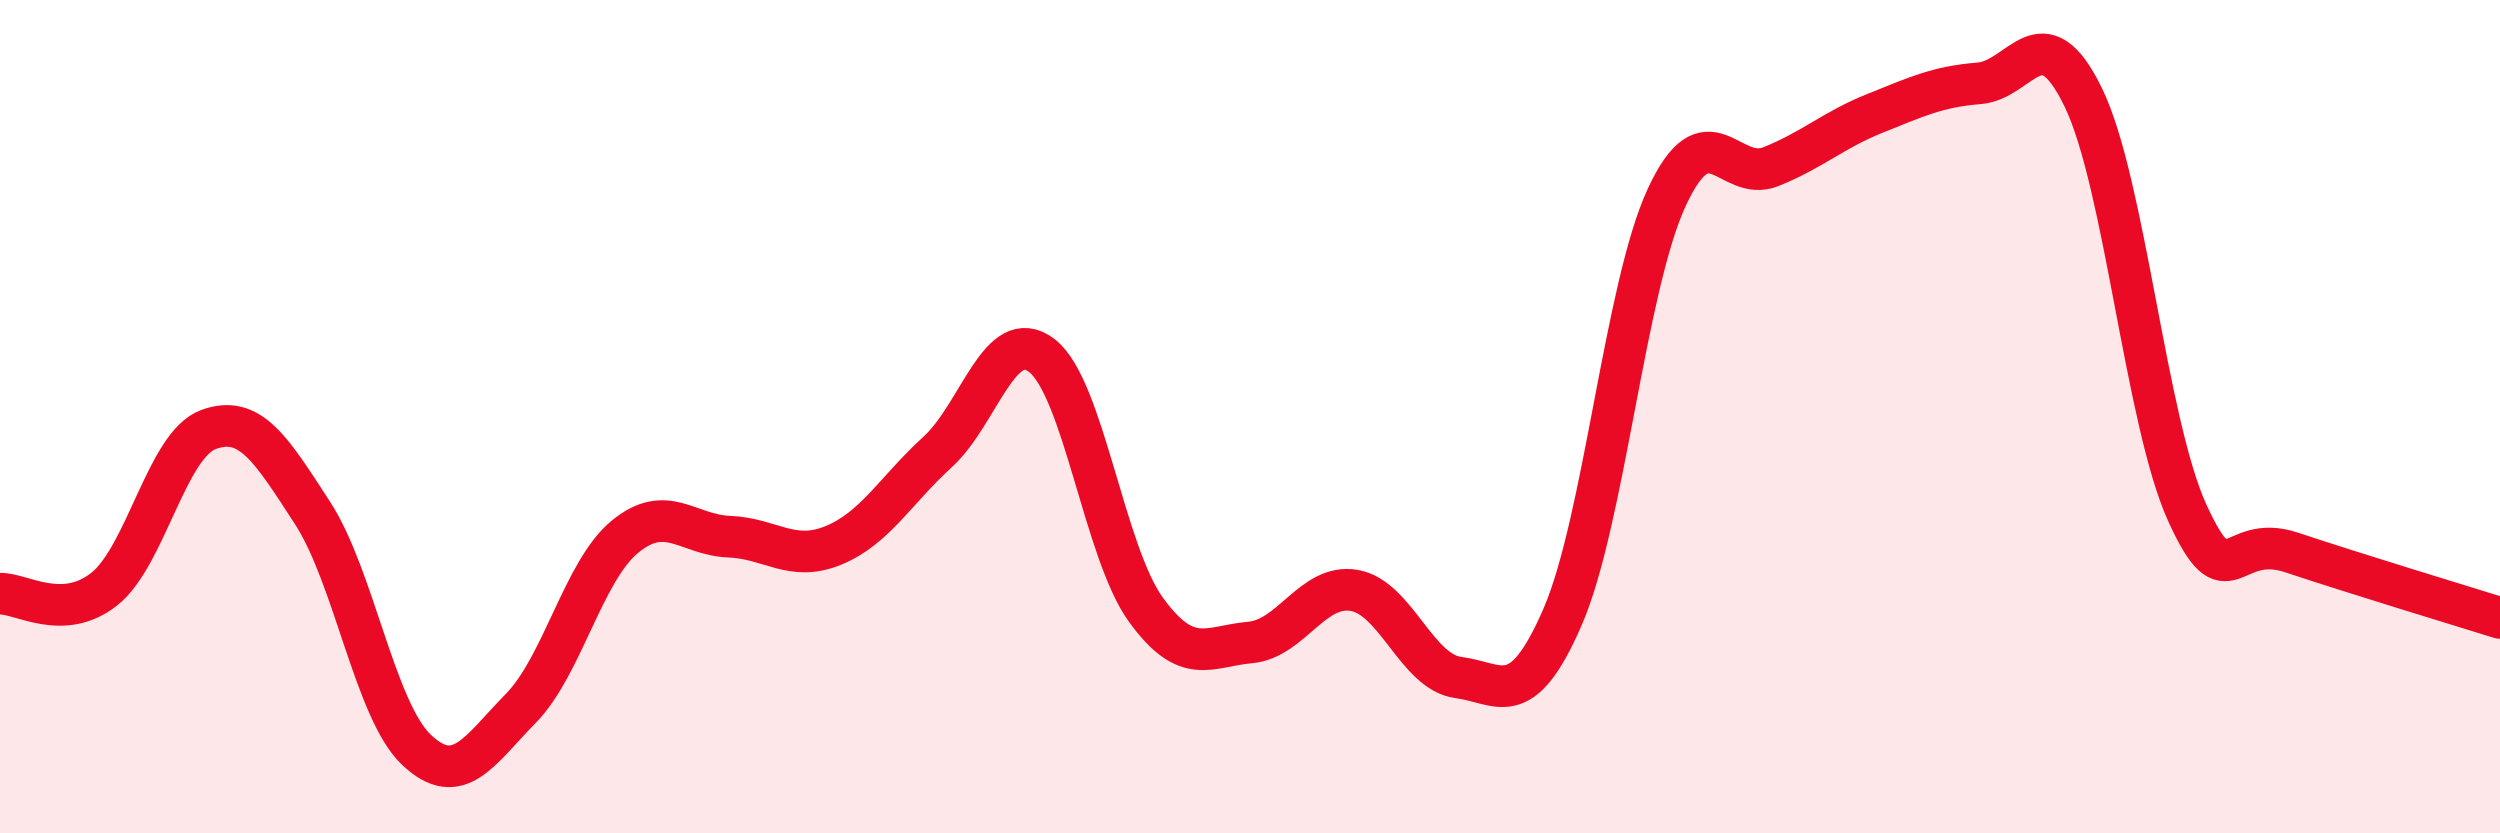
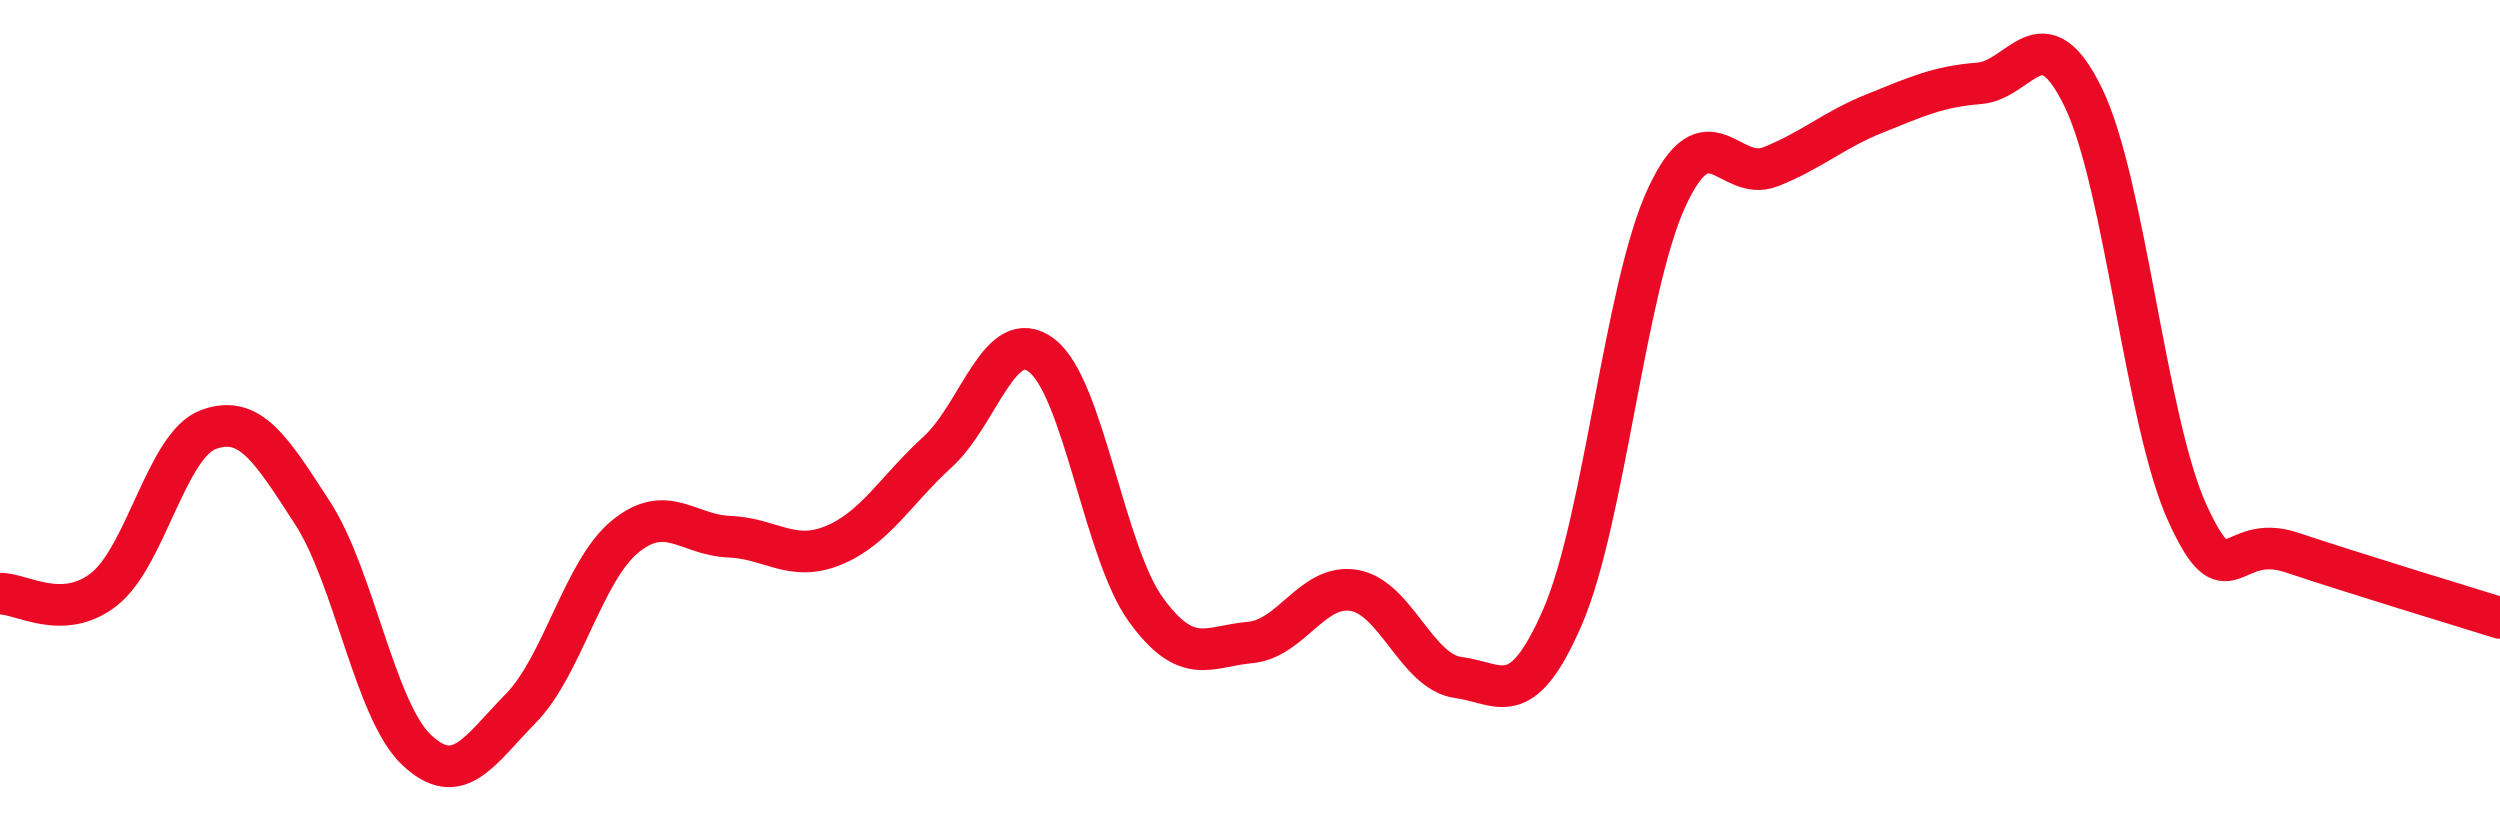
<svg xmlns="http://www.w3.org/2000/svg" width="60" height="20" viewBox="0 0 60 20">
-   <path d="M 0,14.25 C 0.5,14.23 1.5,14.93 2.5,14.14 C 3.5,13.35 4,10.68 5,10.31 C 6,9.94 6.5,10.77 7.5,12.31 C 8.5,13.85 9,17.06 10,18 C 11,18.94 11.5,18.02 12.5,17 C 13.5,15.98 14,13.7 15,12.88 C 16,12.06 16.5,12.84 17.5,12.88 C 18.5,12.92 19,13.5 20,13.09 C 21,12.68 21.5,11.76 22.5,10.85 C 23.5,9.94 24,7.77 25,8.53 C 26,9.29 26.5,13.25 27.5,14.63 C 28.5,16.01 29,15.51 30,15.42 C 31,15.33 31.5,14 32.5,14.17 C 33.5,14.34 34,16.13 35,16.26 C 36,16.39 36.5,17.11 37.5,14.81 C 38.5,12.51 39,6.9 40,4.74 C 41,2.58 41.5,4.4 42.5,4 C 43.5,3.6 44,3.12 45,2.72 C 46,2.32 46.5,2.08 47.5,2 C 48.5,1.92 49,0.28 50,2.34 C 51,4.4 51.5,10.14 52.5,12.32 C 53.5,14.5 53.5,12.76 55,13.26 C 56.5,13.76 59,14.52 60,14.83L60 20L0 20Z" fill="#EB0A25" opacity="0.1" stroke-linecap="round" stroke-linejoin="round" />
  <path d="M 0,14.25 C 0.5,14.23 1.5,14.93 2.5,14.14 C 3.5,13.35 4,10.68 5,10.31 C 6,9.94 6.5,10.77 7.5,12.31 C 8.5,13.85 9,17.06 10,18 C 11,18.94 11.5,18.02 12.5,17 C 13.5,15.98 14,13.7 15,12.88 C 16,12.06 16.5,12.84 17.5,12.88 C 18.5,12.92 19,13.5 20,13.09 C 21,12.68 21.5,11.76 22.5,10.85 C 23.5,9.94 24,7.77 25,8.53 C 26,9.29 26.5,13.25 27.5,14.63 C 28.5,16.01 29,15.51 30,15.42 C 31,15.33 31.5,14 32.5,14.17 C 33.5,14.34 34,16.13 35,16.26 C 36,16.39 36.5,17.11 37.5,14.81 C 38.5,12.51 39,6.9 40,4.74 C 41,2.58 41.5,4.4 42.5,4 C 43.5,3.6 44,3.12 45,2.72 C 46,2.32 46.5,2.08 47.5,2 C 48.5,1.92 49,0.28 50,2.34 C 51,4.4 51.5,10.14 52.5,12.32 C 53.5,14.5 53.5,12.76 55,13.26 C 56.5,13.76 59,14.52 60,14.83" stroke="#EB0A25" stroke-width="1" fill="none" stroke-linecap="round" stroke-linejoin="round" />
</svg>